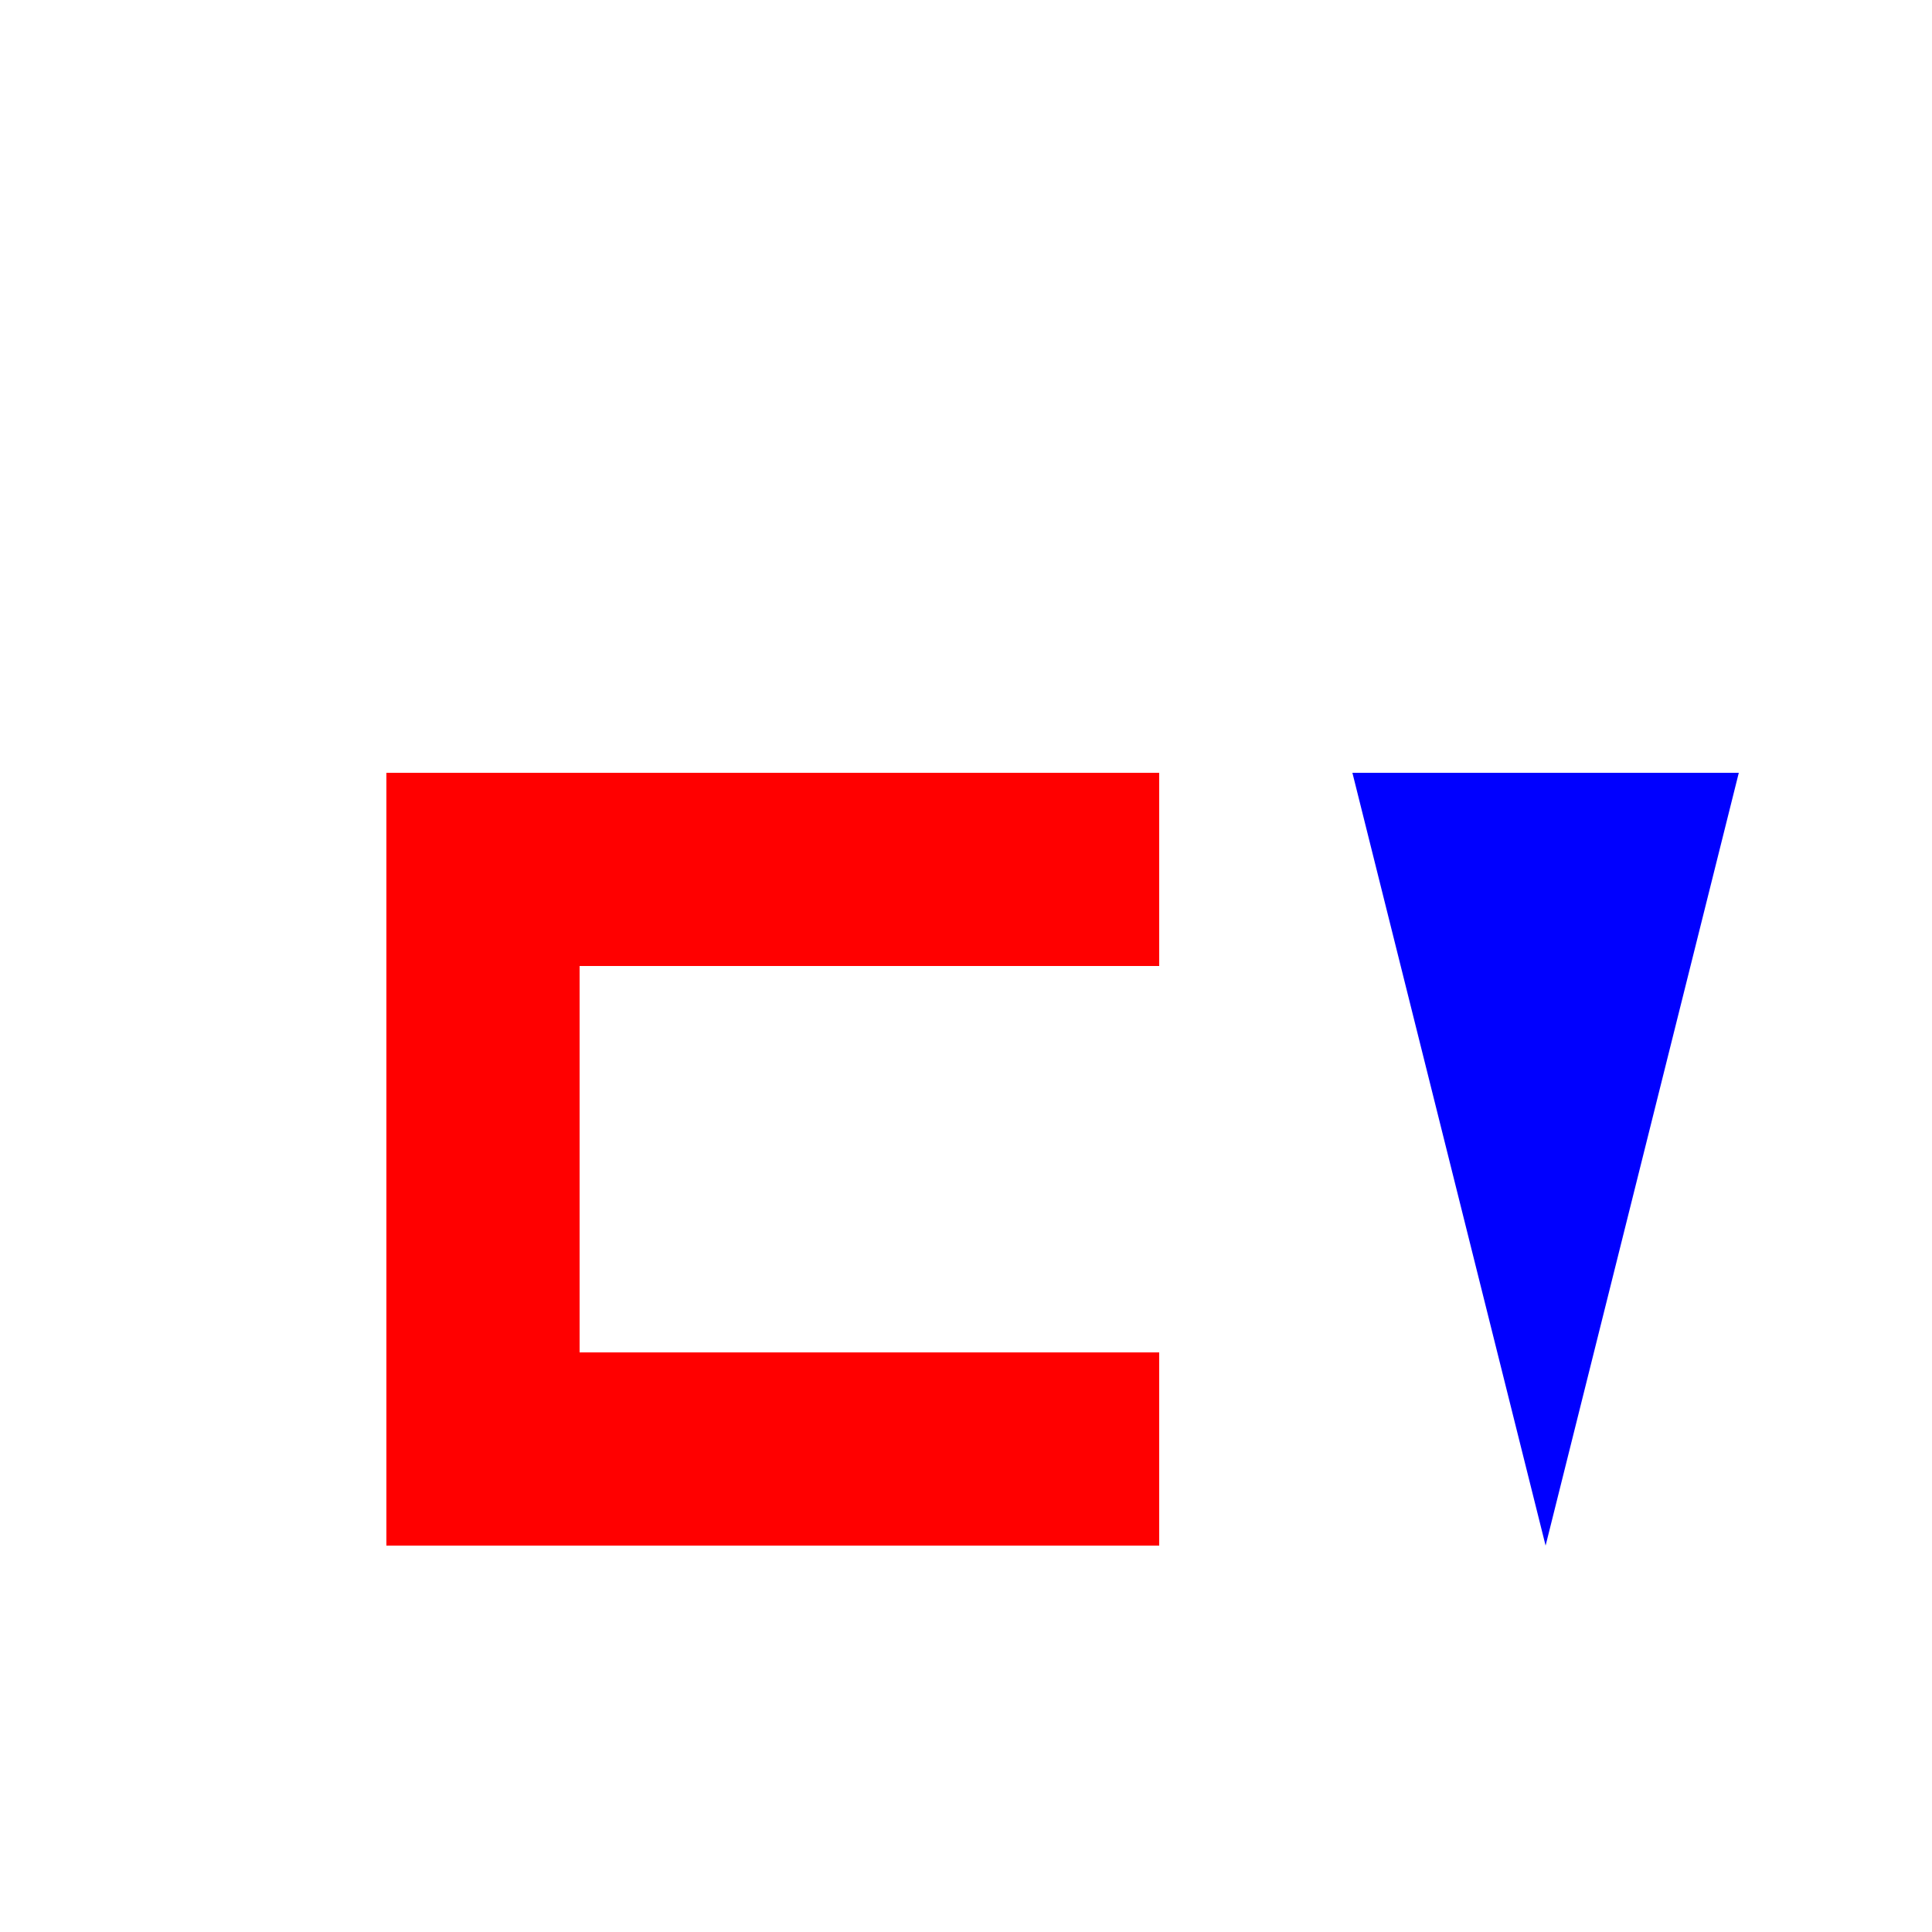
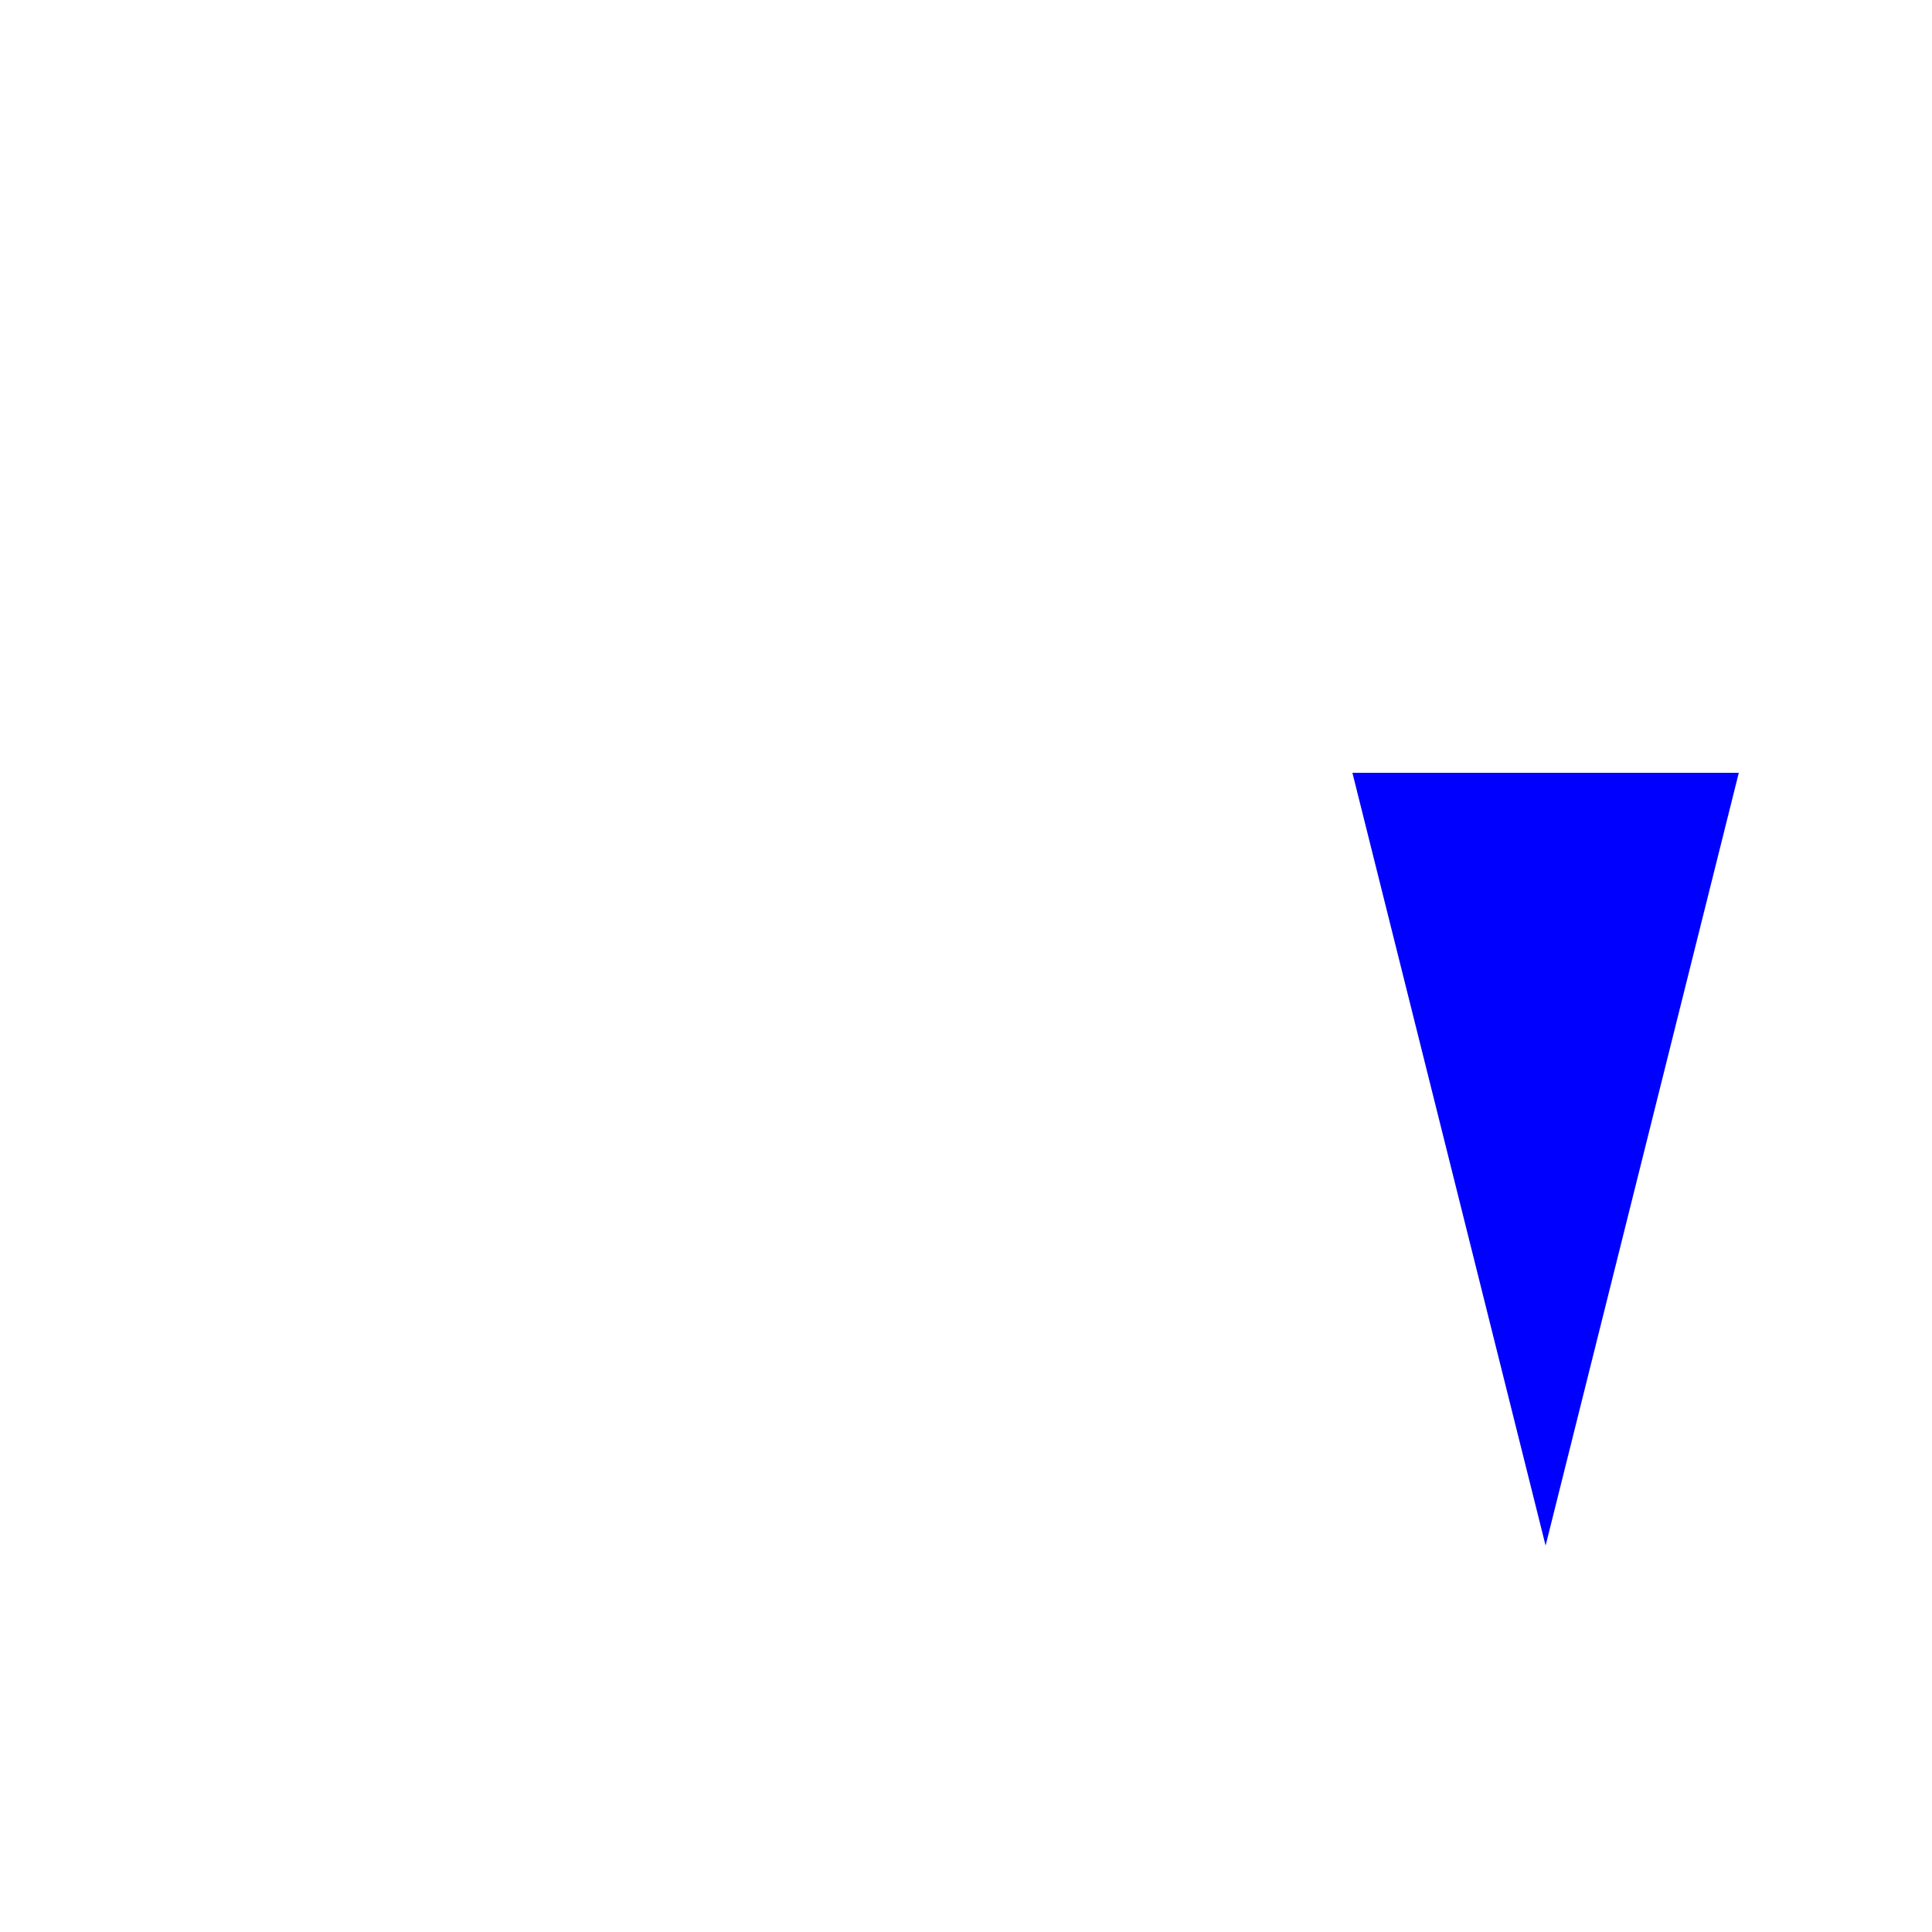
<svg xmlns="http://www.w3.org/2000/svg" width="500" height="500">
  <defs />
  <g>
    <rect fill="#ffffff" stroke="none" x="0" y="0" width="512" height="512" />
-     <rect fill="#FF0000" stroke="none" x="100" y="200" width="200" height="50" />
-     <rect fill="#FF0000" stroke="none" x="100" y="200" width="50" height="200" />
-     <rect fill="#FF0000" stroke="none" x="100" y="350" width="200" height="50" />
    <path fill="#0000FF" stroke="none" paint-order="stroke fill markers" d=" M 350 200 L 400 400 L 450 200 Z" />
  </g>
</svg>